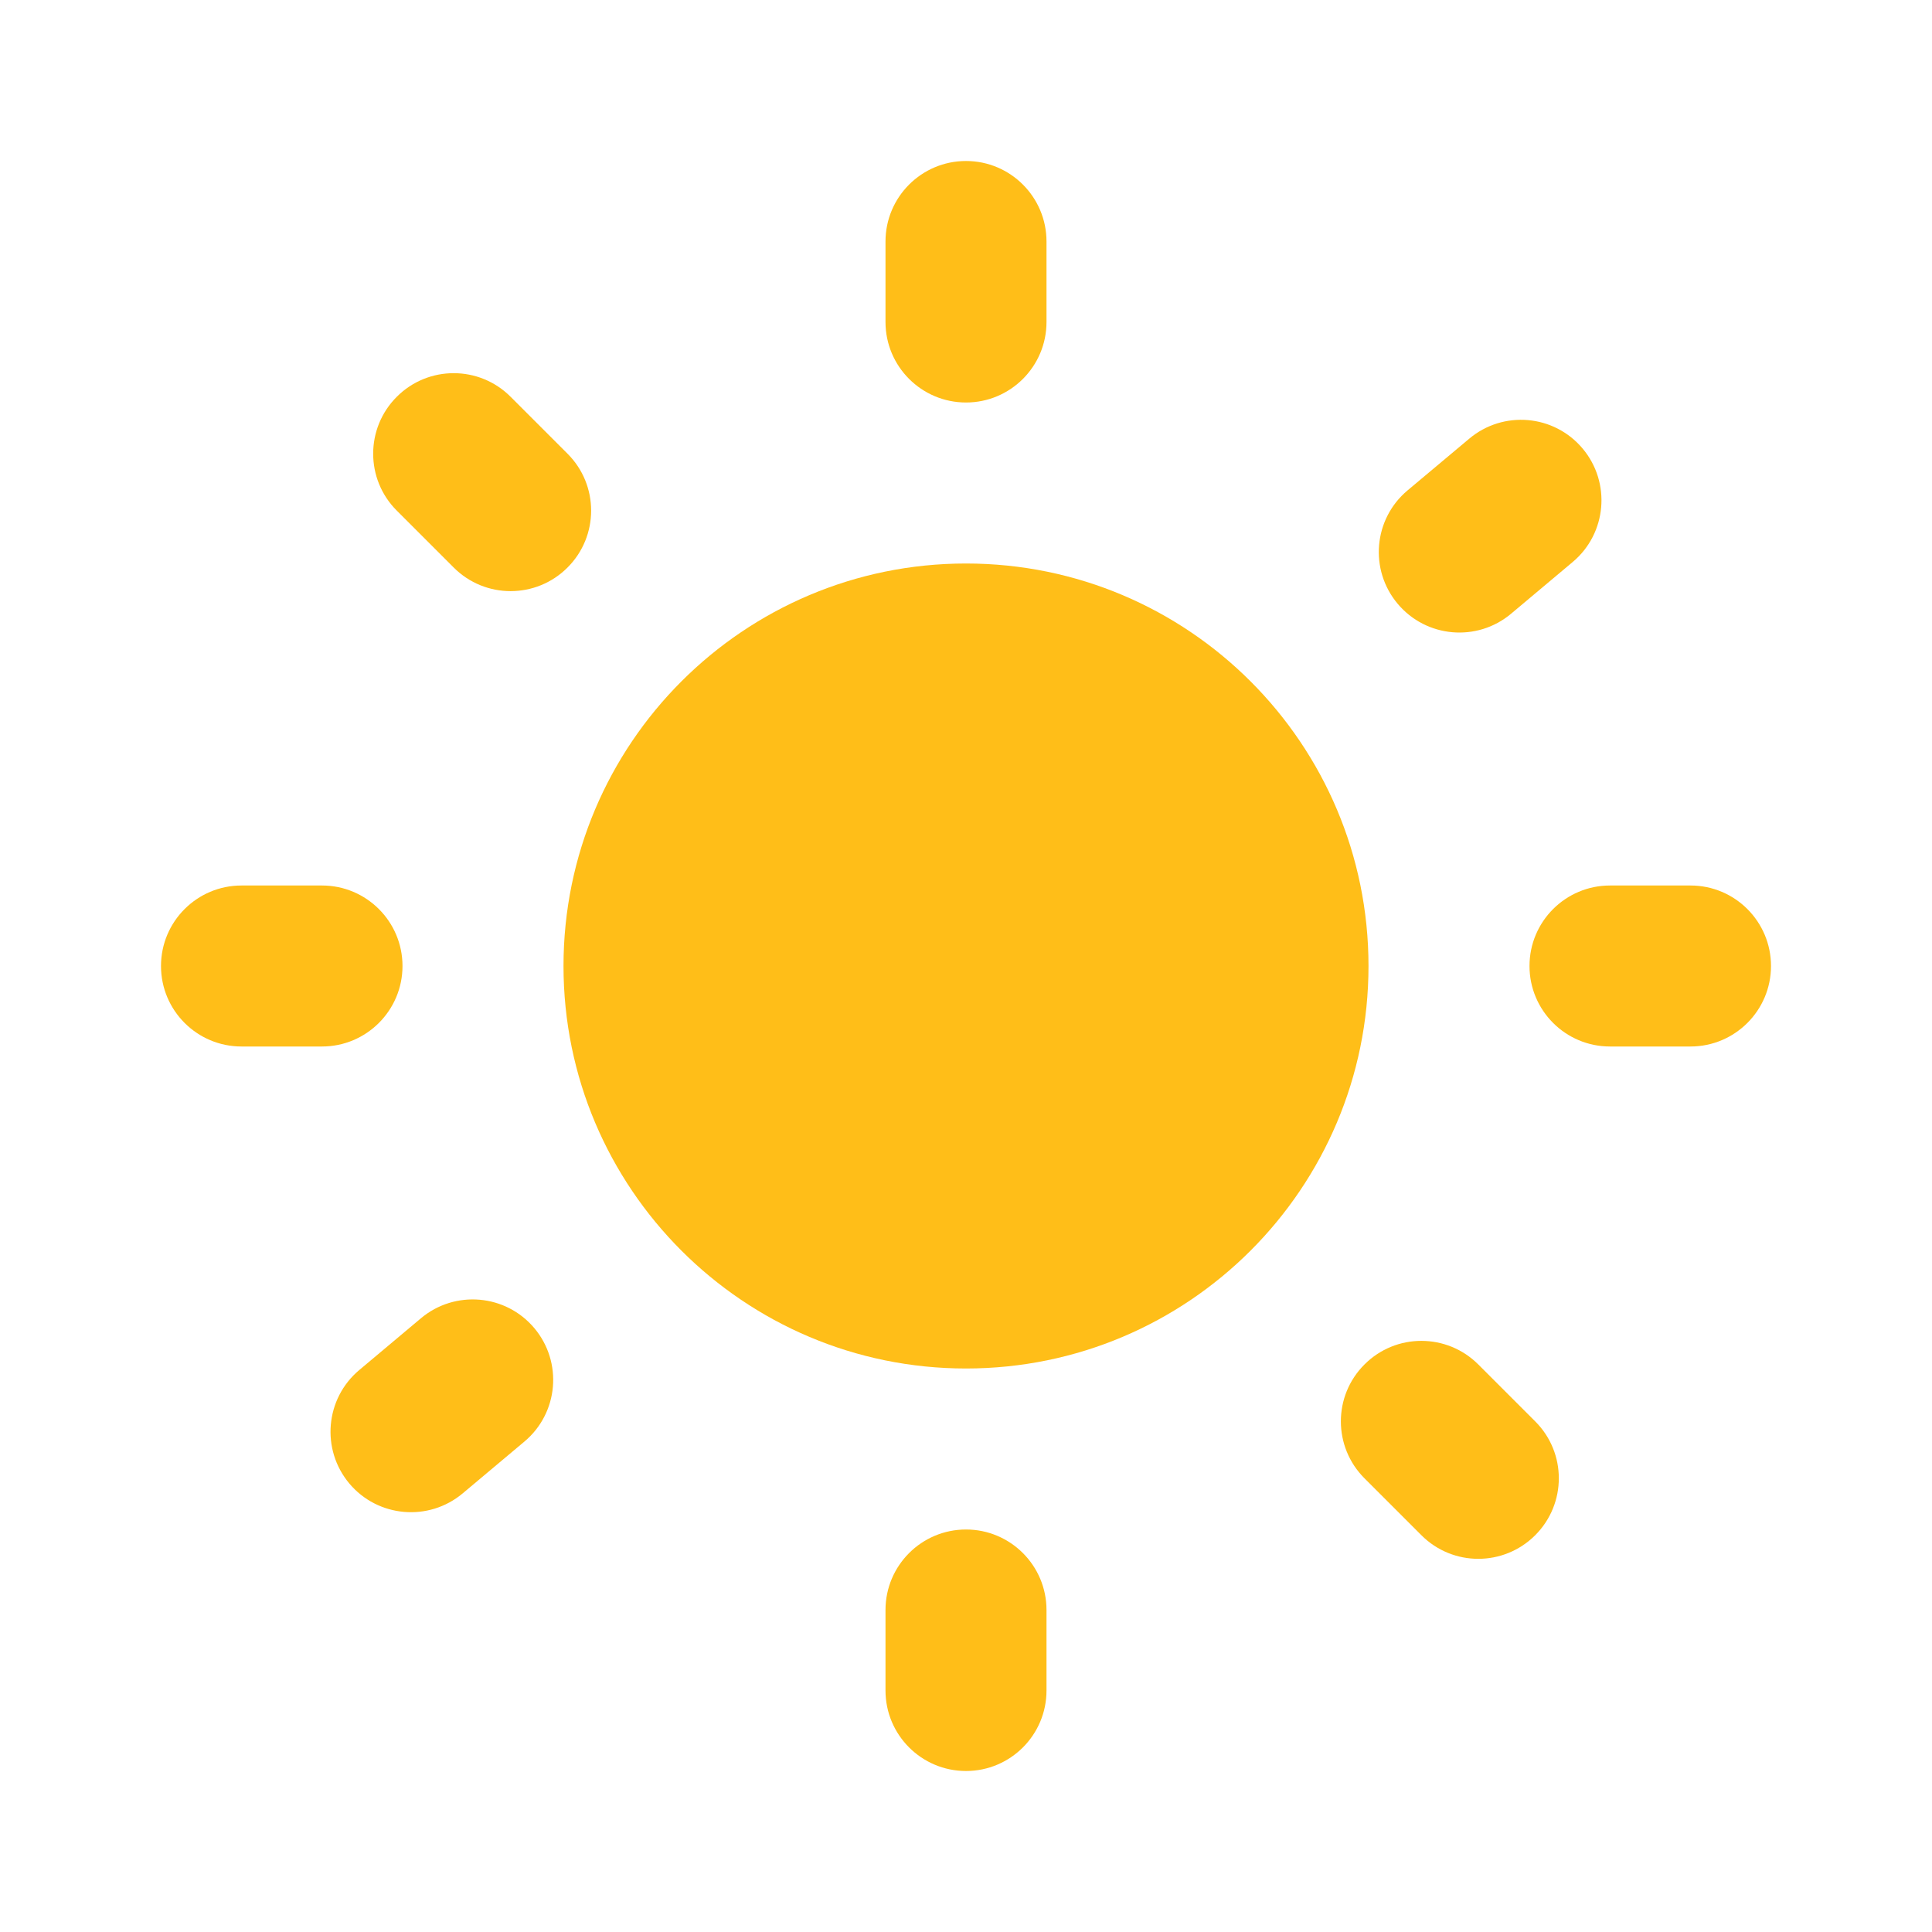
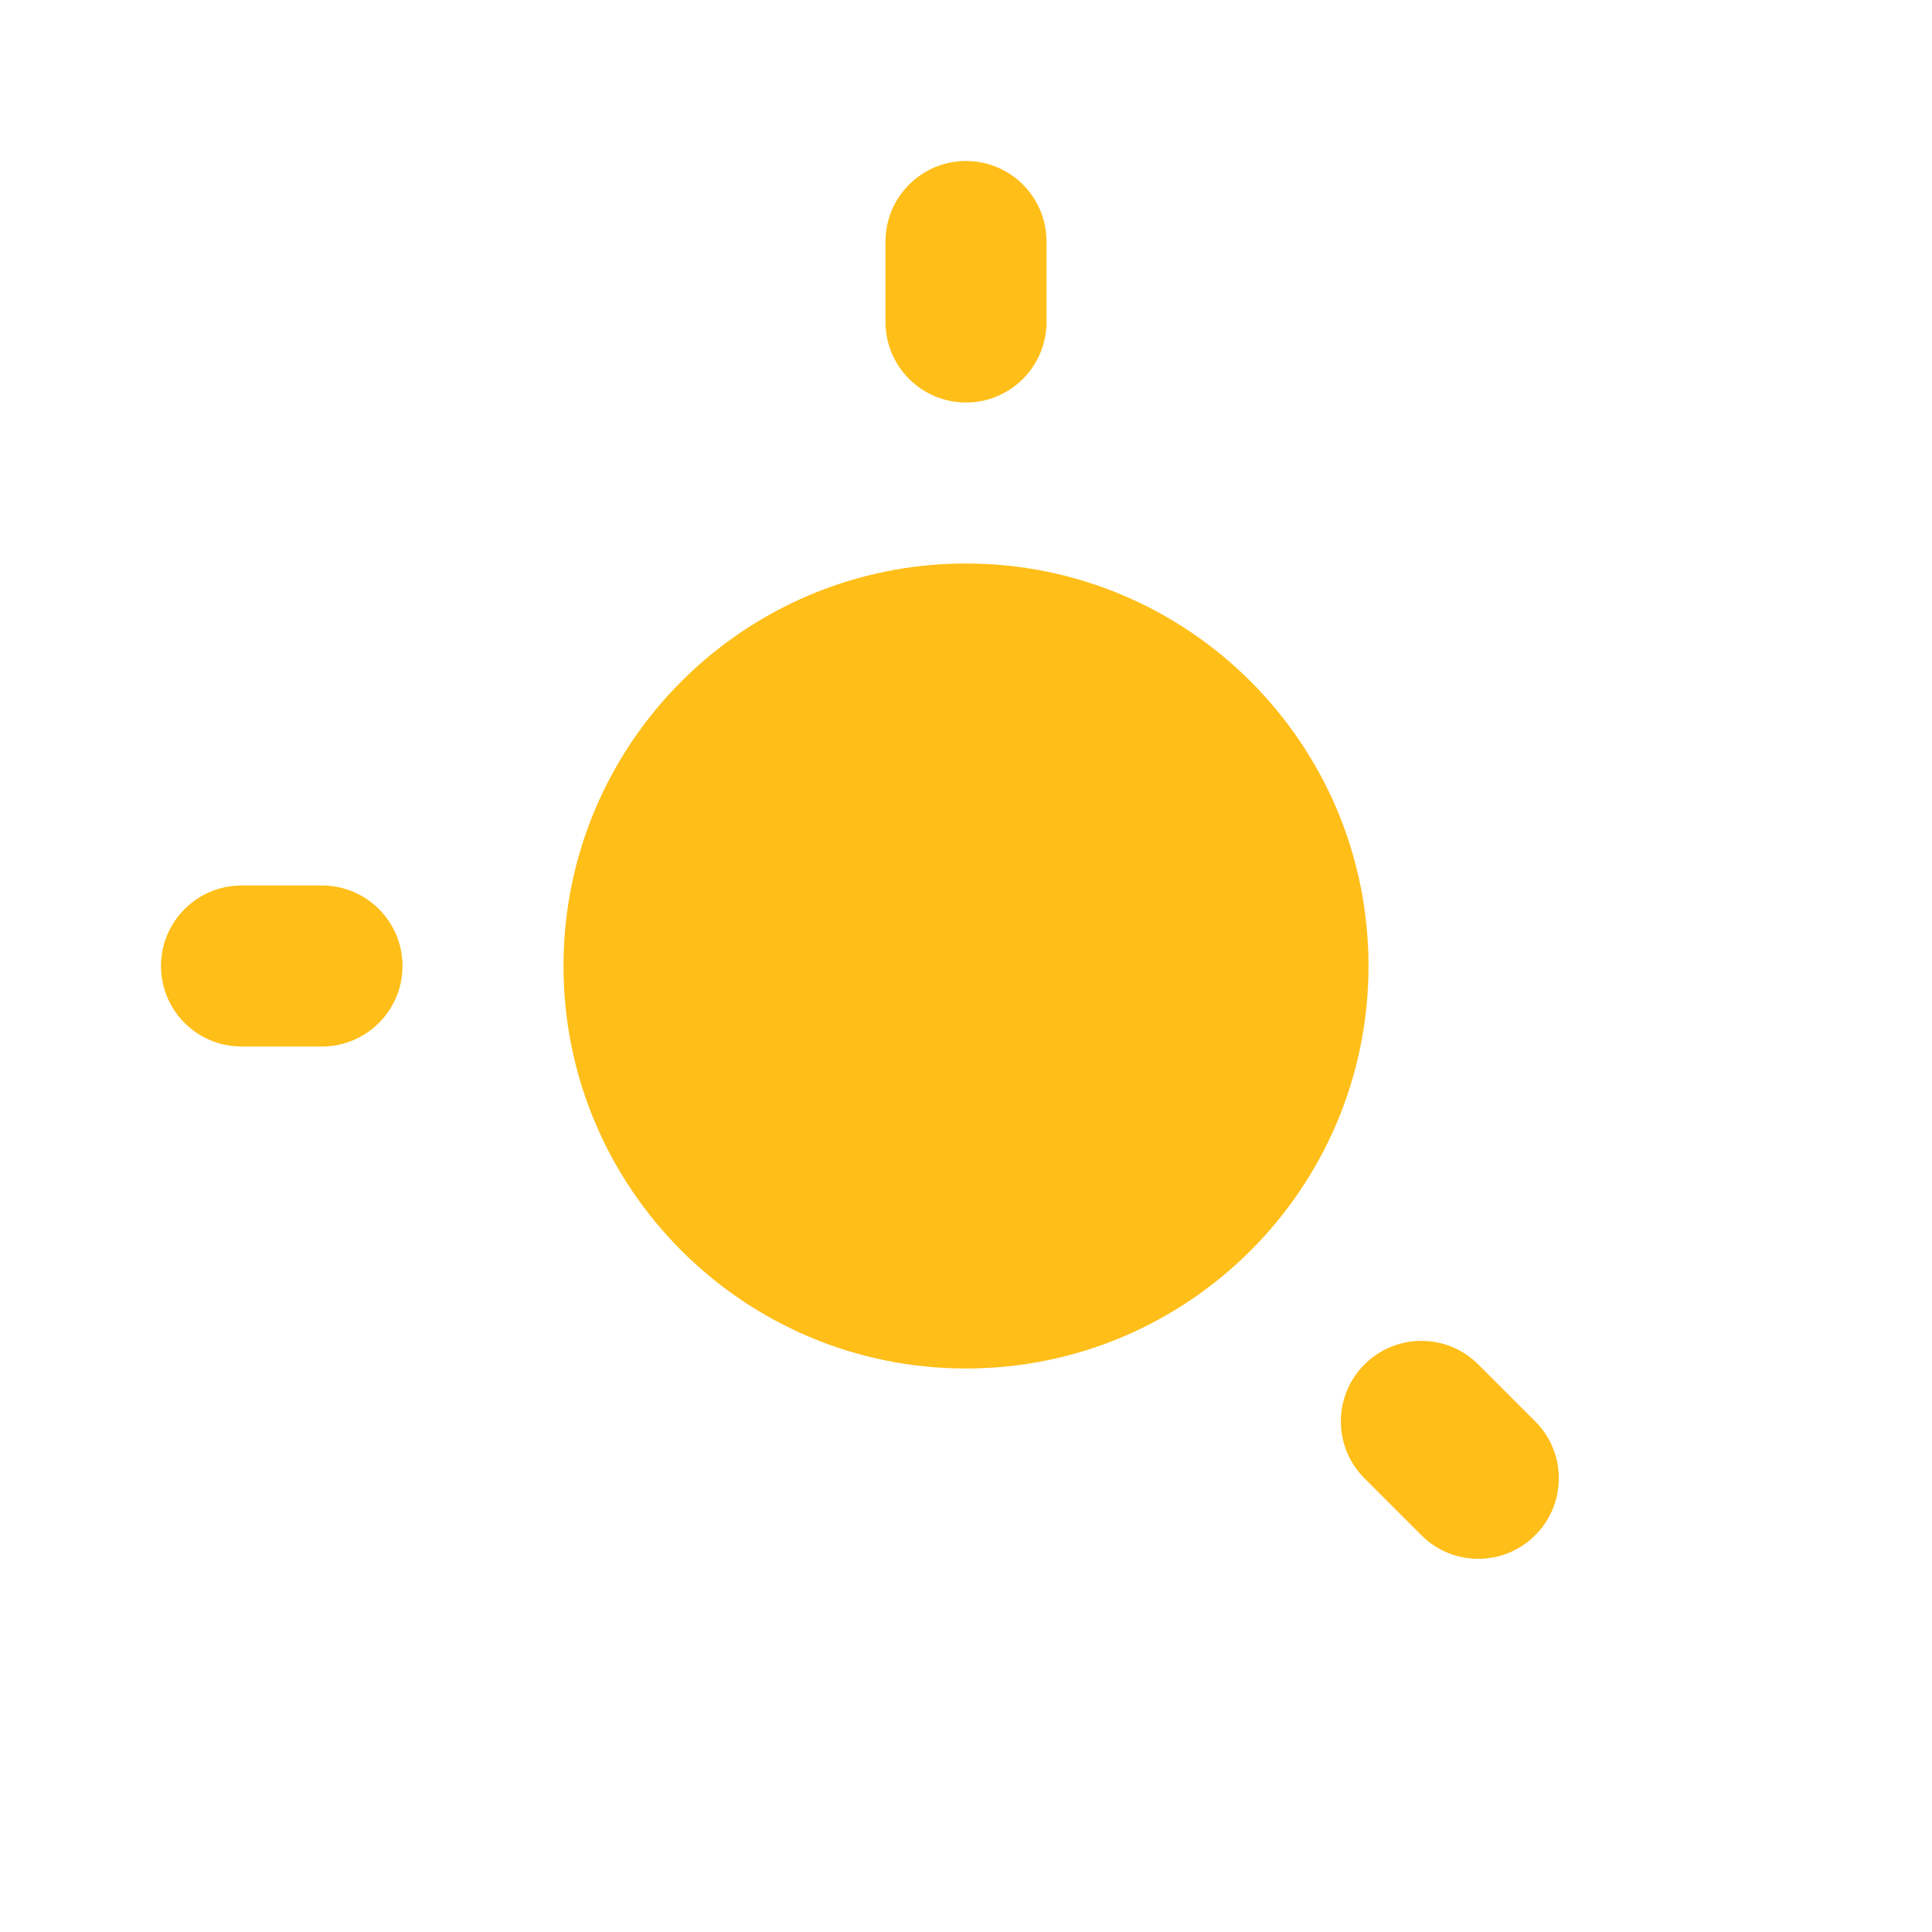
<svg xmlns="http://www.w3.org/2000/svg" width="24" height="24" viewBox="0 0 24 24" fill="none">
  <path d="M11 3C11 2.448 11.448 2 12 2C12.552 2 13 2.448 13 3V4C13 4.552 12.552 5 12 5C11.448 5 11 4.552 11 4V3Z" fill="#FFBE18" />
  <path d="M17 12C17 14.761 14.761 17 12 17C9.239 17 7 14.761 7 12C7 9.239 9.239 7 12 7C14.761 7 17 9.239 17 12Z" fill="#FFBE18" />
-   <path d="M12 19C11.448 19 11 19.448 11 20V21C11 21.552 11.448 22 12 22C12.552 22 13 21.552 13 21V20C13 19.448 12.552 19 12 19Z" fill="#FFBE18" />
-   <path d="M4.929 6.343C4.538 5.953 4.538 5.319 4.929 4.929C5.319 4.538 5.953 4.538 6.343 4.929L7.05 5.636C7.441 6.026 7.441 6.66 7.05 7.05C6.66 7.441 6.026 7.441 5.636 7.05L4.929 6.343Z" fill="#FFBE18" />
  <path d="M16.95 16.95C16.559 17.34 16.559 17.973 16.95 18.364L17.657 19.071C18.047 19.462 18.68 19.462 19.071 19.071C19.462 18.68 19.462 18.047 19.071 17.657L18.364 16.95C17.973 16.559 17.34 16.559 16.95 16.95Z" fill="#FFBE18" />
  <path d="M3 13C2.448 13 2 12.552 2 12C2 11.448 2.448 11 3 11H4C4.552 11 5 11.448 5 12C5 12.552 4.552 13 4 13H3Z" fill="#FFBE18" />
-   <path d="M19 12C19 12.552 19.448 13 20 13H21C21.552 13 22 12.552 22 12C22 11.448 21.552 11 21 11H20C19.448 11 19 11.448 19 12Z" fill="#FFBE18" />
-   <path d="M5.748 18.551C5.325 18.906 4.694 18.851 4.339 18.428C3.985 18.005 4.04 17.374 4.463 17.019L5.229 16.376C5.652 16.021 6.283 16.076 6.638 16.499C6.993 16.922 6.938 17.553 6.514 17.908L5.748 18.551Z" fill="#FFBE18" />
-   <path d="M17.362 7.5C17.717 7.923 18.348 7.979 18.771 7.624L19.537 6.981C19.96 6.626 20.015 5.995 19.66 5.572C19.305 5.149 18.675 5.094 18.252 5.449L17.485 6.092C17.062 6.447 17.007 7.077 17.362 7.5Z" fill="#FFBE18" />
</svg>